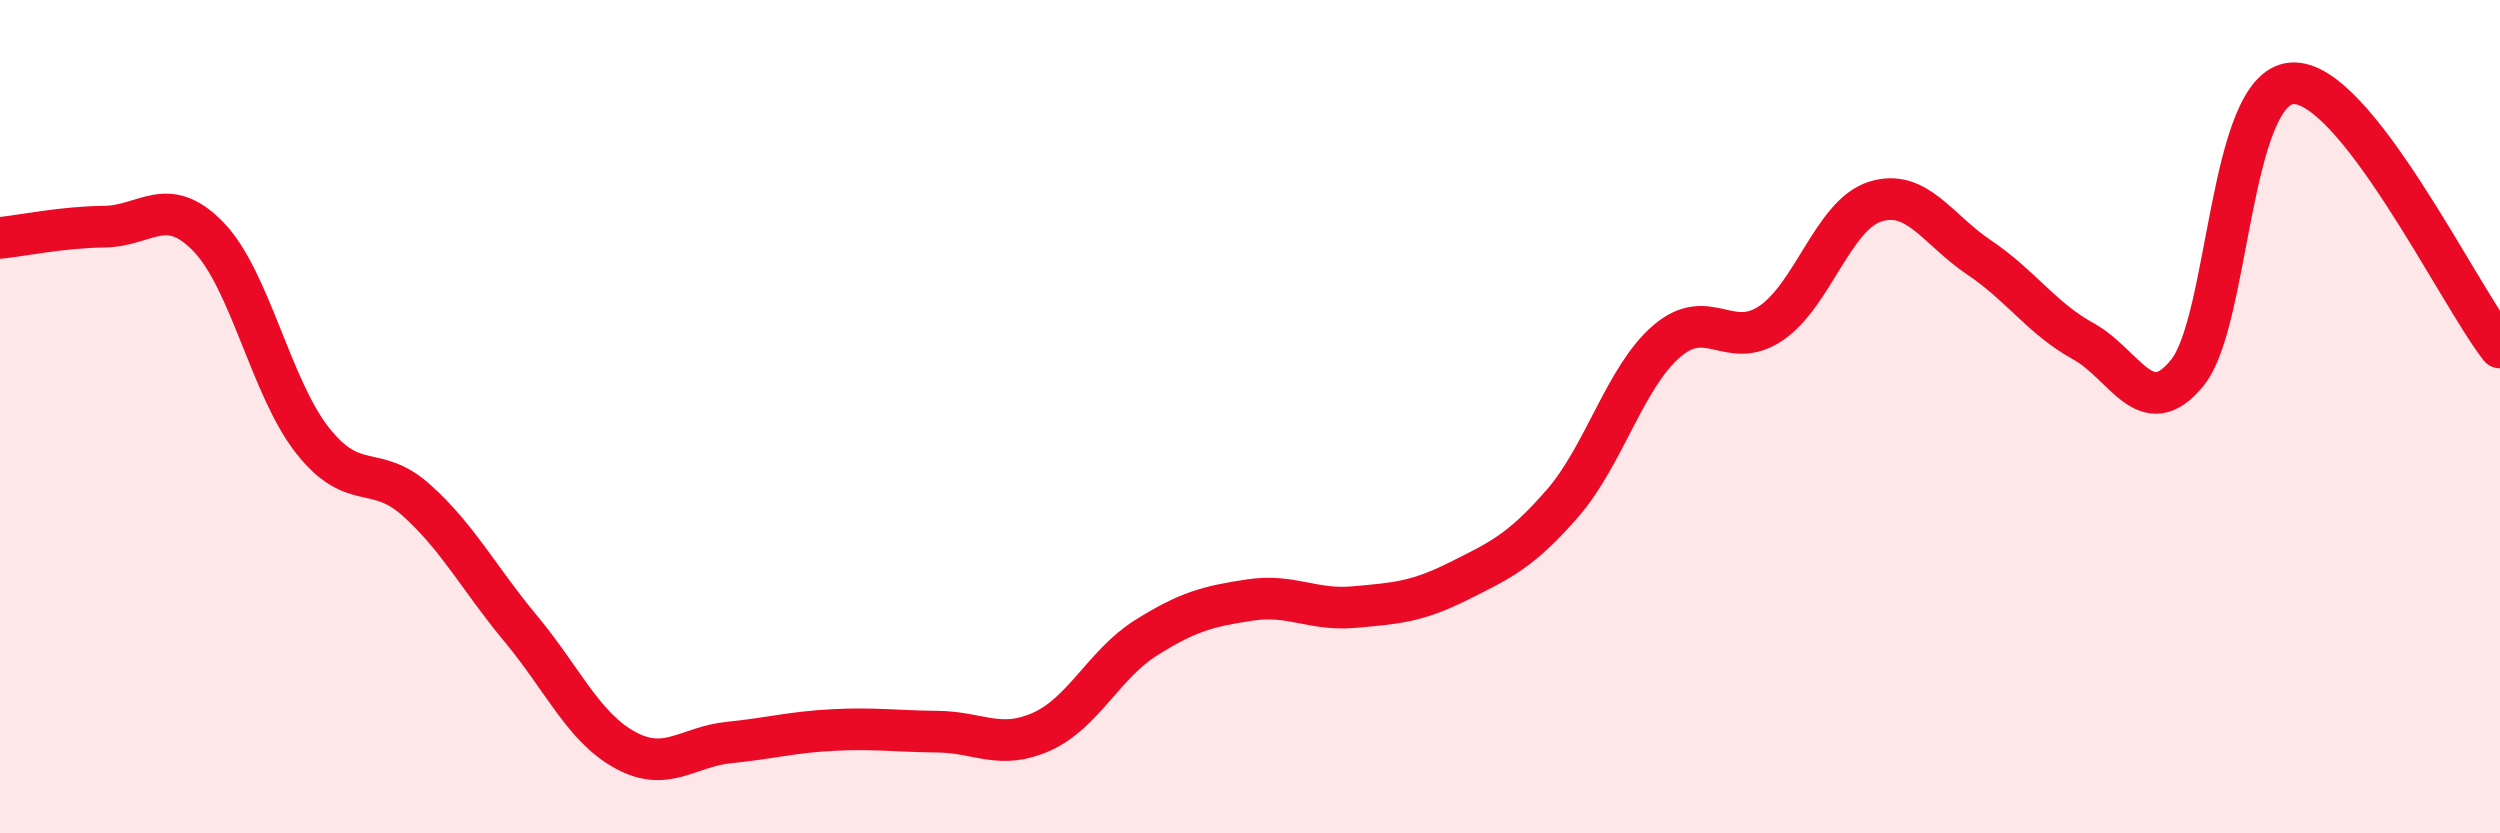
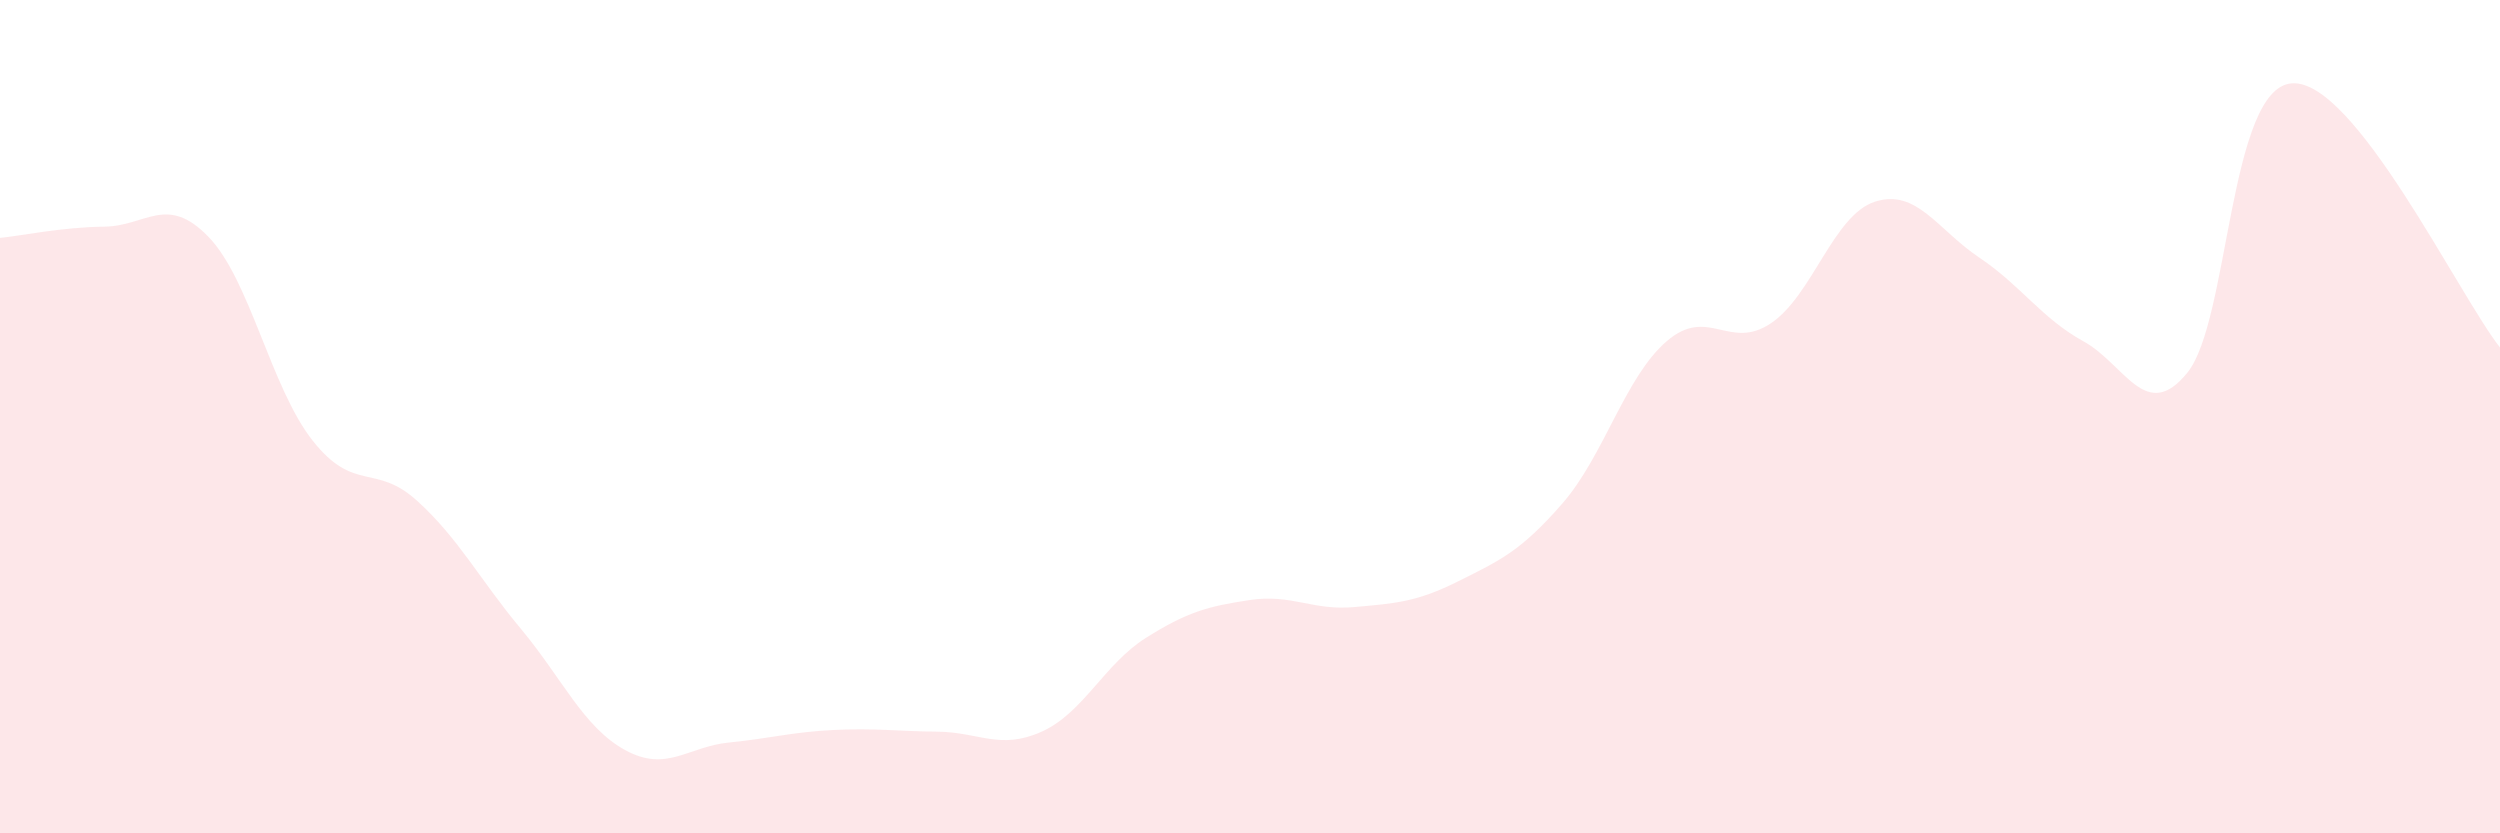
<svg xmlns="http://www.w3.org/2000/svg" width="60" height="20" viewBox="0 0 60 20">
  <path d="M 0,5.71 C 0.5,5.66 1.5,5.45 2.5,5.44 C 3.5,5.43 4,4.65 5,5.68 C 6,6.71 6.5,9.3 7.5,10.57 C 8.5,11.84 9,11.11 10,12.01 C 11,12.91 11.5,13.89 12.5,15.09 C 13.5,16.29 14,17.45 15,18 C 16,18.55 16.5,17.92 17.5,17.82 C 18.5,17.72 19,17.57 20,17.52 C 21,17.47 21.5,17.55 22.5,17.56 C 23.5,17.57 24,18.01 25,17.56 C 26,17.11 26.5,15.94 27.5,15.31 C 28.5,14.68 29,14.55 30,14.4 C 31,14.25 31.5,14.66 32.5,14.57 C 33.5,14.48 34,14.45 35,13.95 C 36,13.45 36.5,13.23 37.5,12.08 C 38.5,10.93 39,9.05 40,8.19 C 41,7.33 41.5,8.43 42.5,7.76 C 43.5,7.09 44,5.16 45,4.84 C 46,4.52 46.5,5.51 47.5,6.18 C 48.5,6.85 49,7.64 50,8.19 C 51,8.74 51.5,10.18 52.5,8.94 C 53.5,7.7 53.5,2.12 55,2 C 56.5,1.88 59,7.07 60,8.34L60 20L0 20Z" fill="#EB0A25" opacity="0.1" stroke-linecap="round" stroke-linejoin="round" />
-   <path d="M 0,5.71 C 0.5,5.66 1.5,5.45 2.5,5.44 C 3.5,5.43 4,4.65 5,5.68 C 6,6.71 6.5,9.3 7.5,10.57 C 8.5,11.84 9,11.11 10,12.01 C 11,12.91 11.5,13.89 12.5,15.09 C 13.5,16.29 14,17.45 15,18 C 16,18.55 16.5,17.92 17.5,17.82 C 18.5,17.72 19,17.57 20,17.52 C 21,17.47 21.5,17.55 22.5,17.56 C 23.5,17.57 24,18.01 25,17.56 C 26,17.11 26.5,15.94 27.5,15.31 C 28.5,14.68 29,14.55 30,14.4 C 31,14.25 31.5,14.66 32.5,14.57 C 33.5,14.48 34,14.45 35,13.95 C 36,13.45 36.5,13.23 37.5,12.08 C 38.5,10.93 39,9.05 40,8.19 C 41,7.33 41.5,8.43 42.5,7.76 C 43.5,7.09 44,5.16 45,4.84 C 46,4.52 46.5,5.51 47.5,6.18 C 48.5,6.85 49,7.64 50,8.19 C 51,8.74 51.5,10.18 52.5,8.94 C 53.5,7.7 53.5,2.12 55,2 C 56.5,1.88 59,7.07 60,8.34" stroke="#EB0A25" stroke-width="1" fill="none" stroke-linecap="round" stroke-linejoin="round" />
</svg>